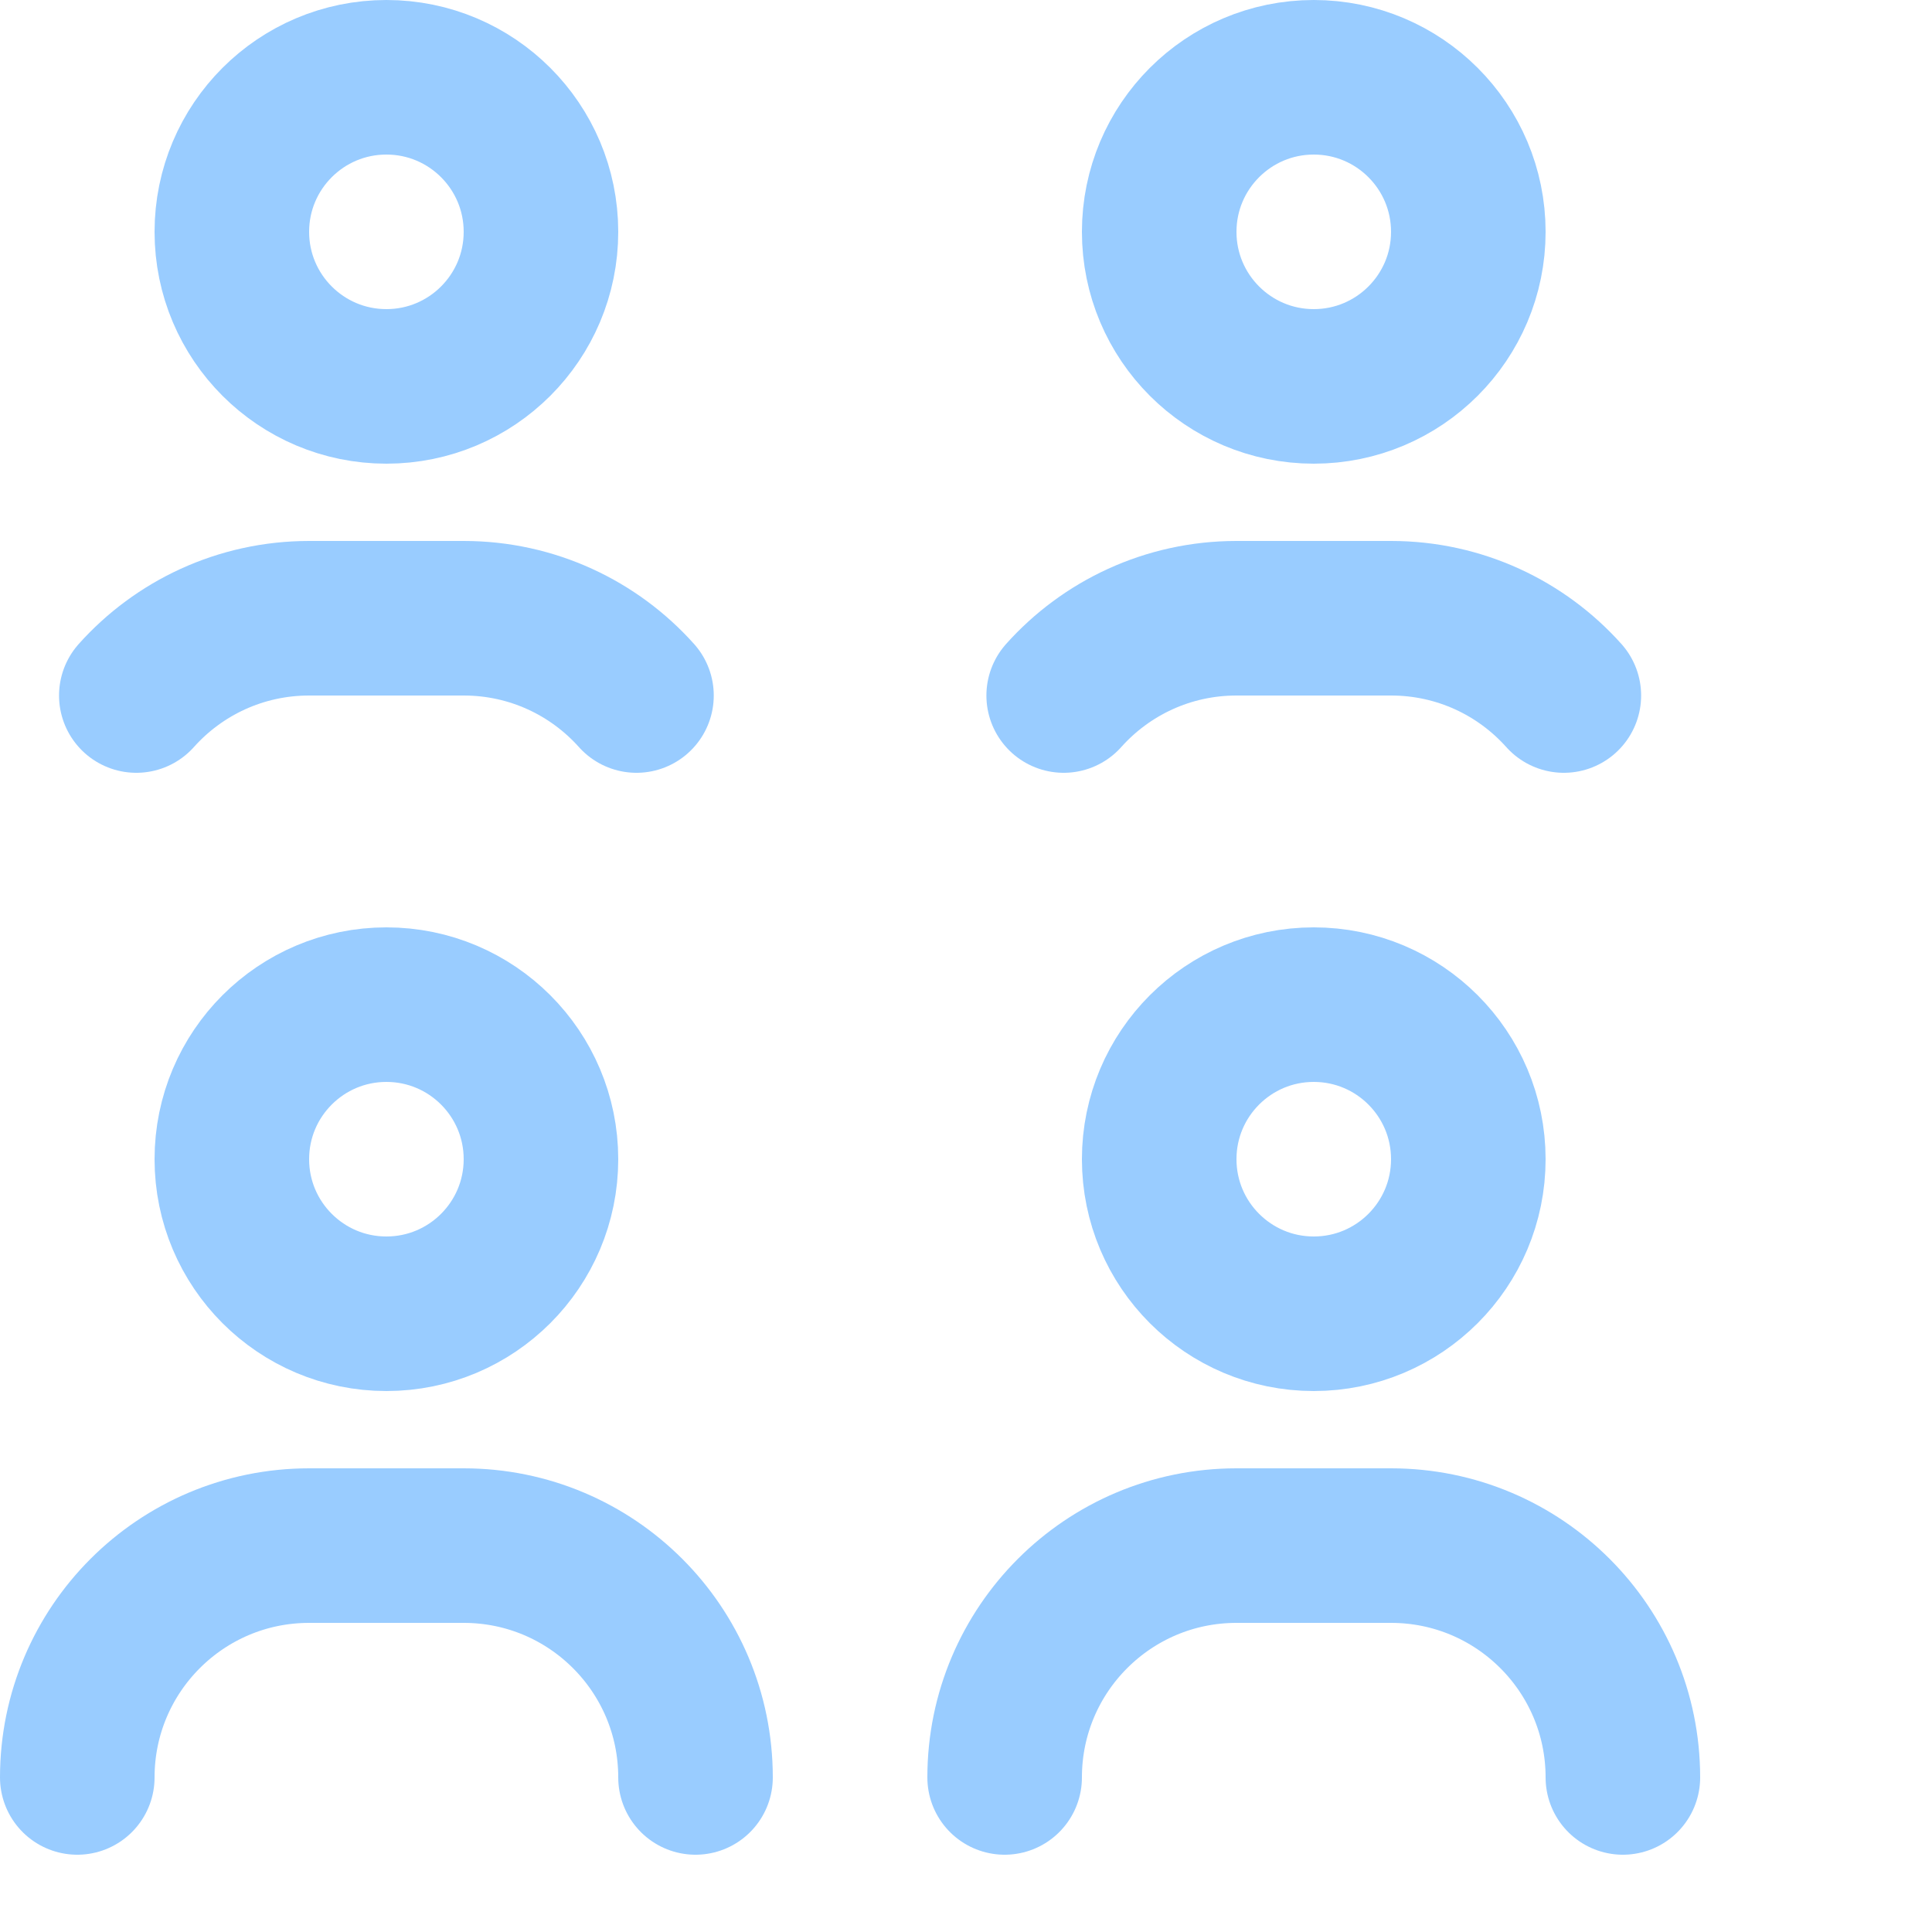
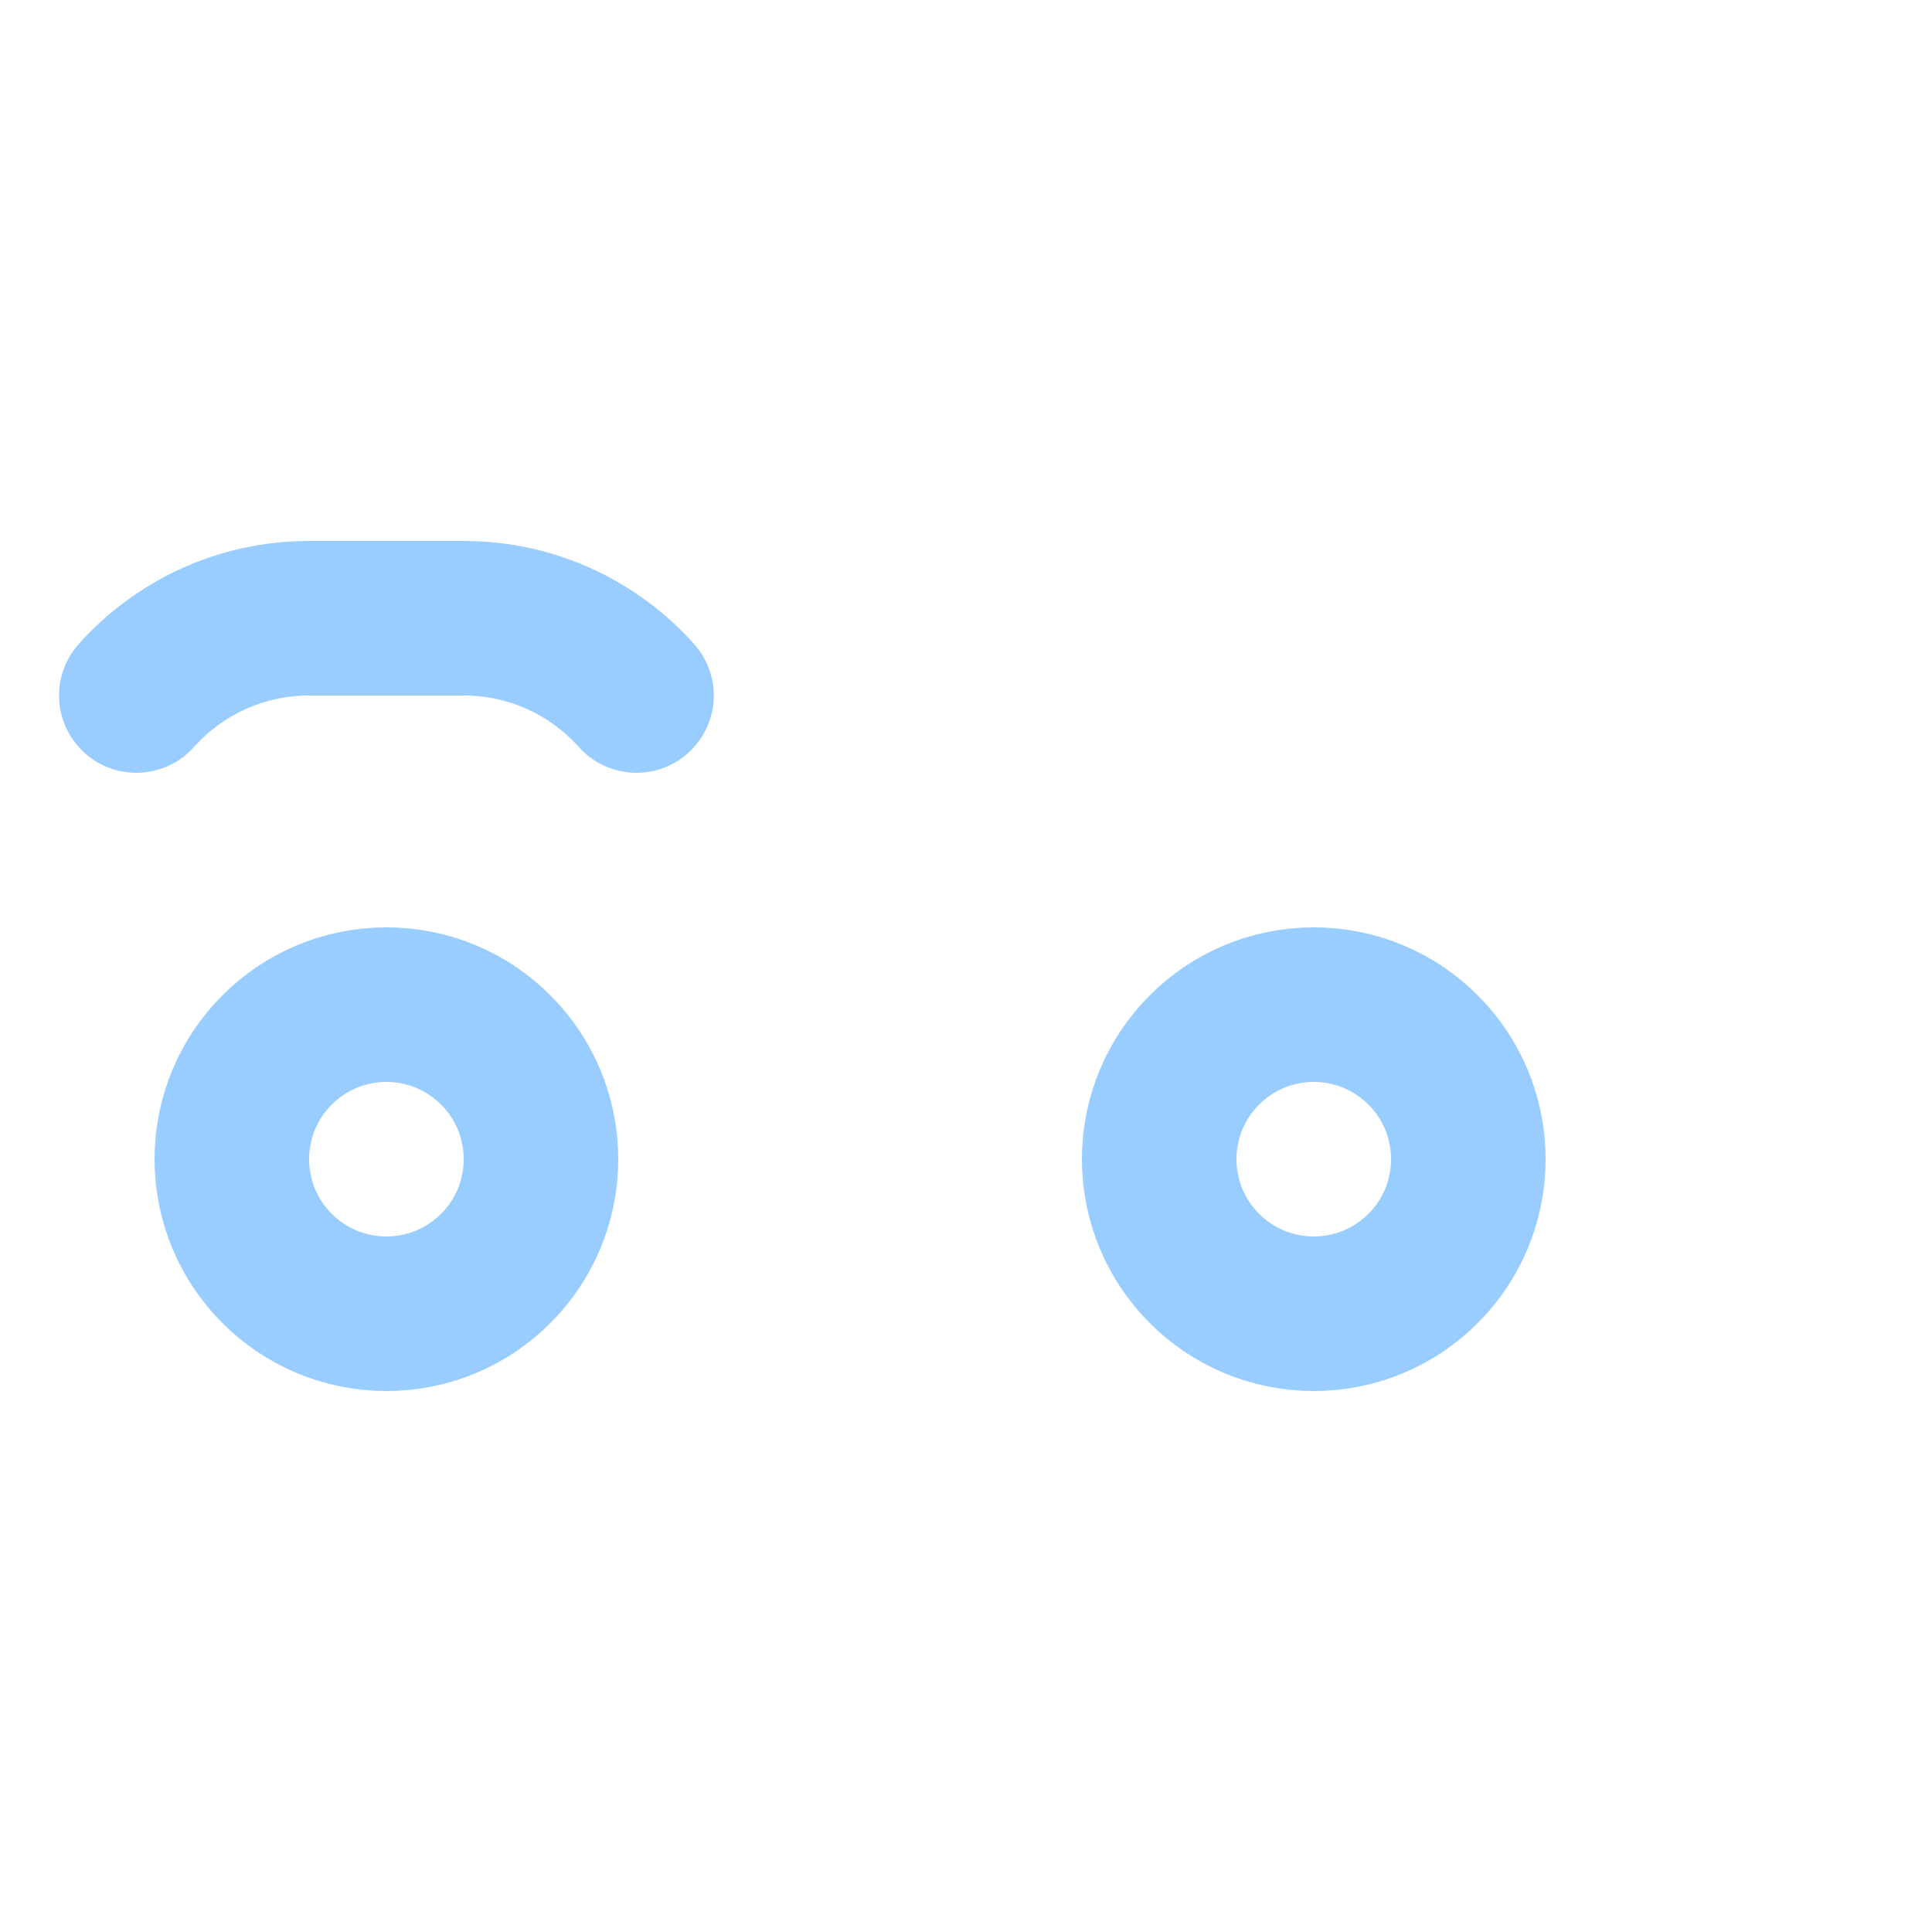
<svg xmlns="http://www.w3.org/2000/svg" enable-background="new 0 0 25 25" width="100" height="100" viewBox="0 0 25 25">
  <title>group-four</title>
  <g style="fill:none;stroke:#99ccff;stroke-width:2;stroke-linecap:round;stroke-linejoin:round;stroke-miterlimit:10">
    <circle cx="17" cy="15" r="2" />
    <circle cx="5" cy="15" r="2" />
-     <path d="m1 23c0-1.657 1.343-3 3-3h2c1.657 0 3 1.343 3 3" />
-     <path d="m13 23c0-1.657 1.343-3 3-3h2c1.657 0 3 1.343 3 3" />
-     <circle cx="17" cy="3" r="2" />
-     <path d="m13.764 9c.549-.614 1.348-1 2.236-1h2c.888 0 1.687.386 2.236 1" />
-     <circle cx="5" cy="3" r="2" />
    <path d="m1.764 9c.549-.614 1.348-1 2.236-1h2c.888 0 1.687.386 2.236 1" />
  </g>
</svg>